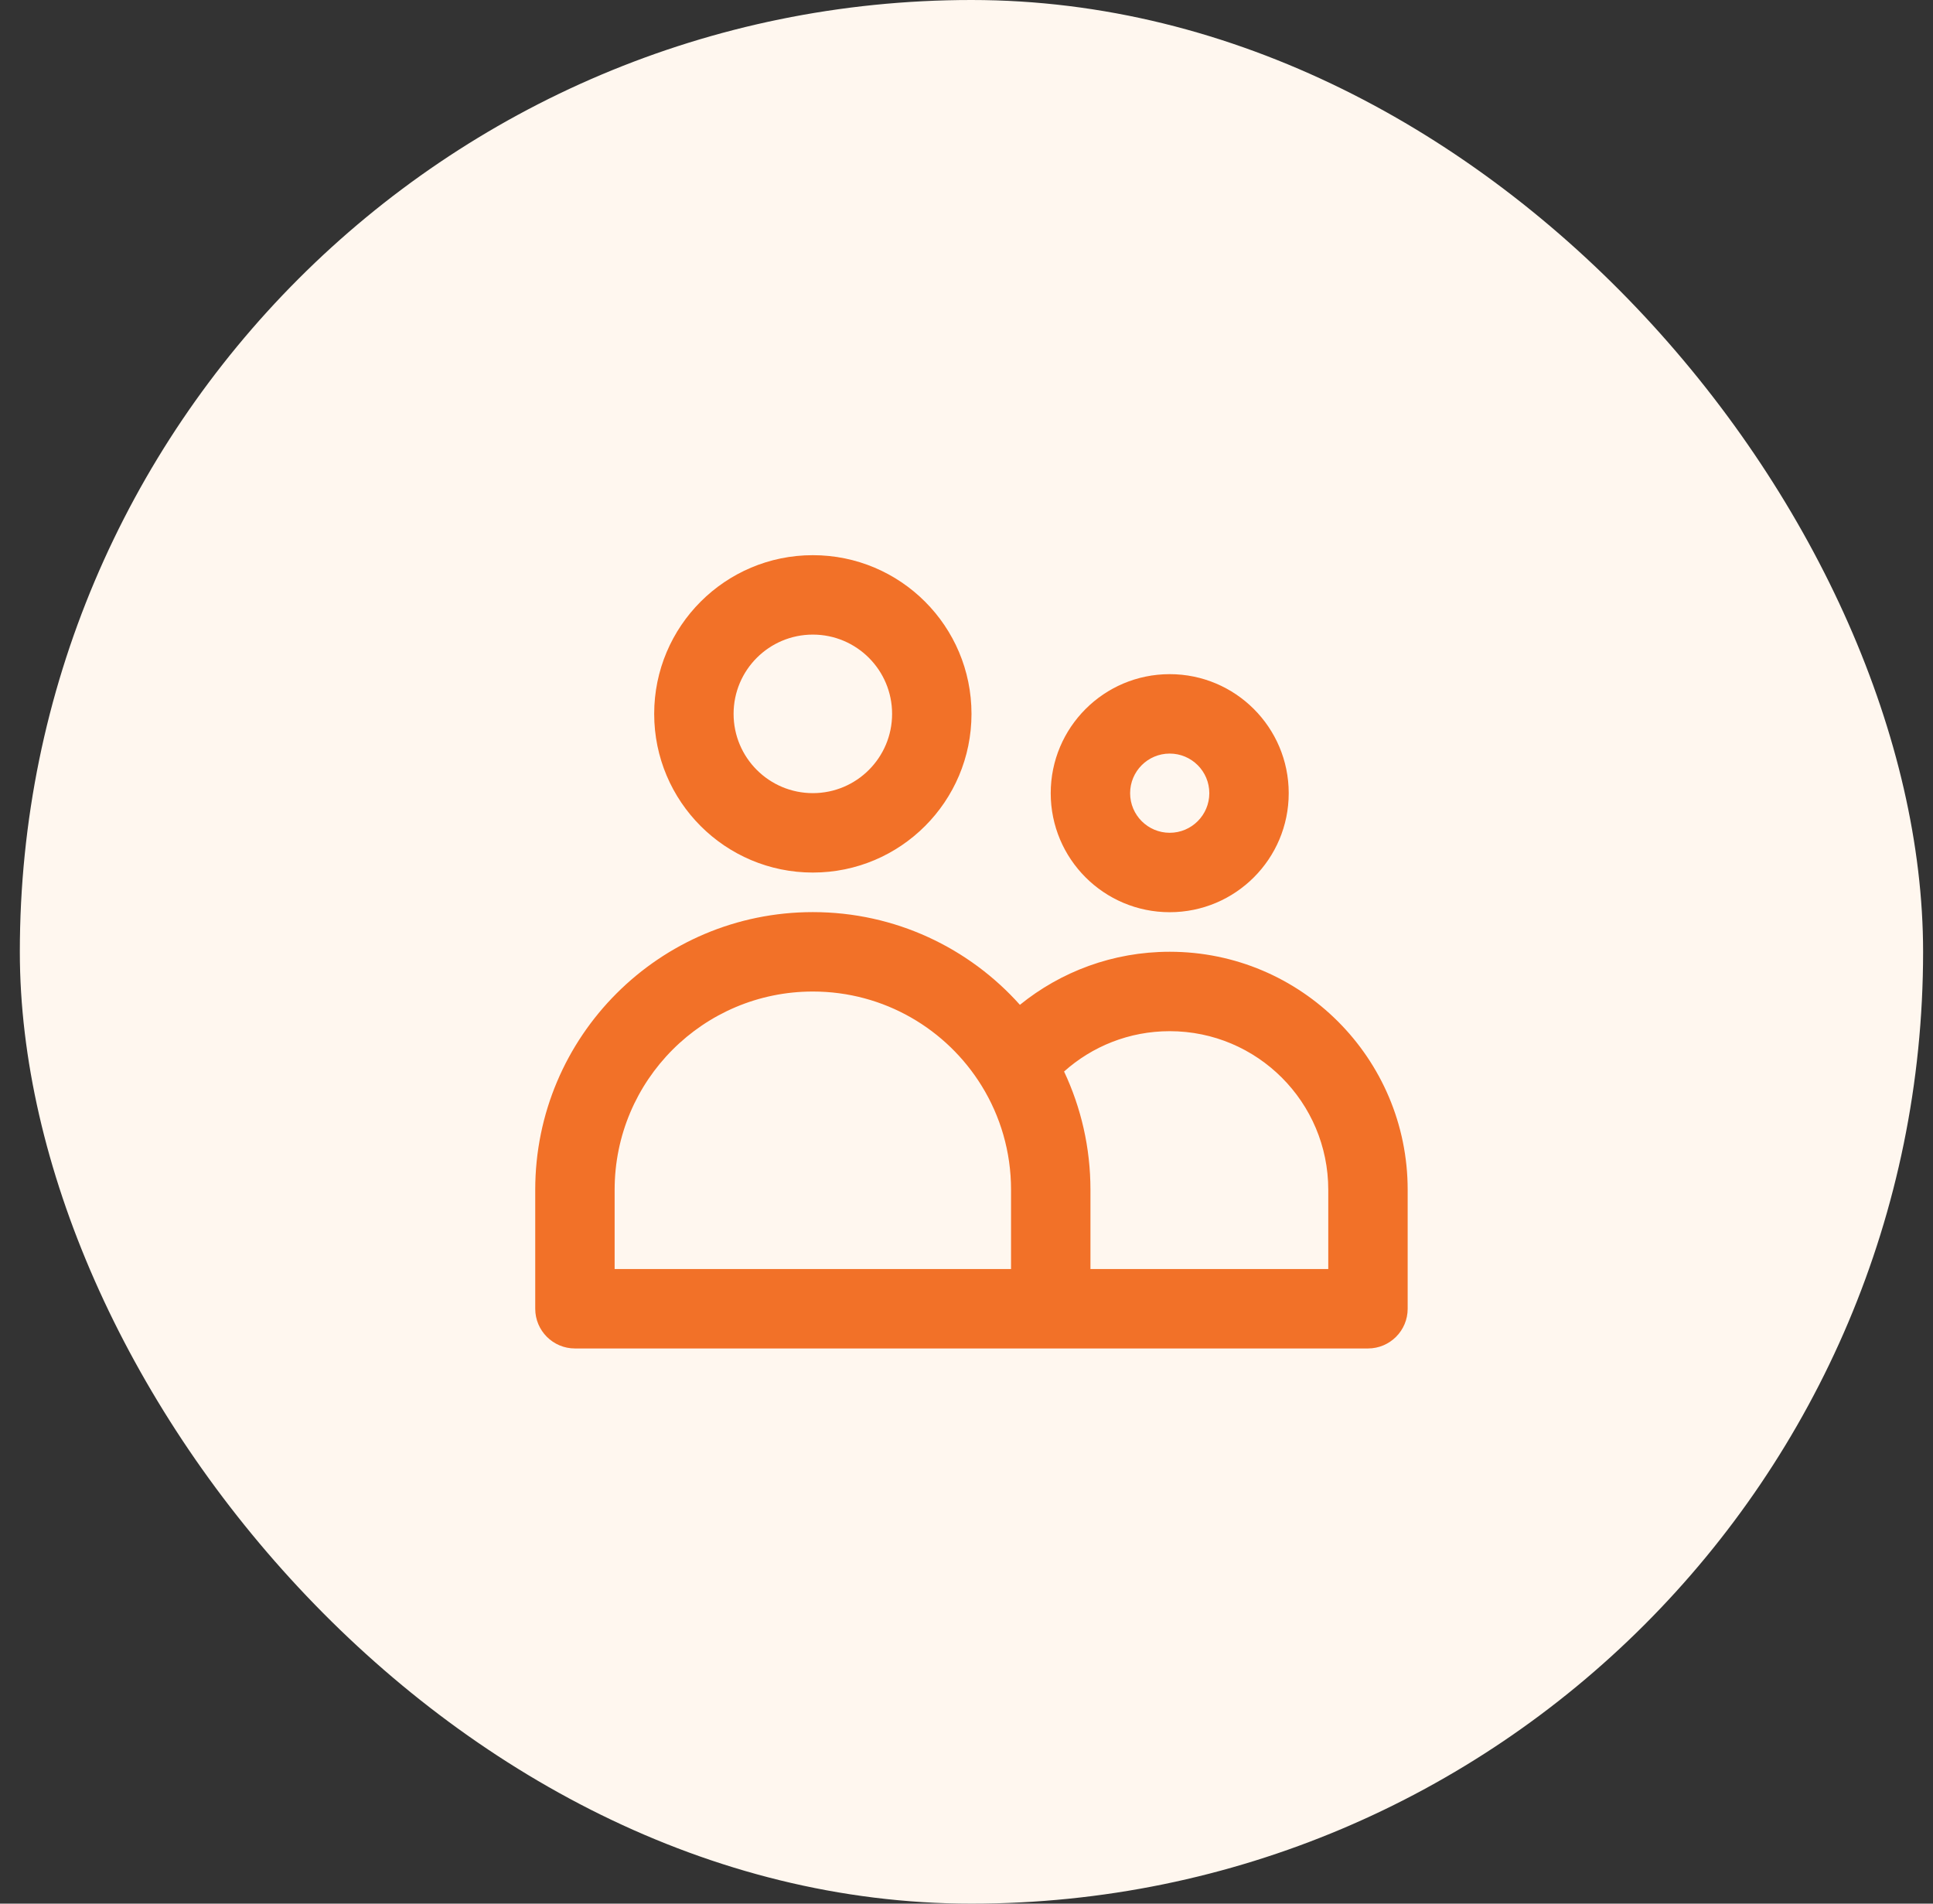
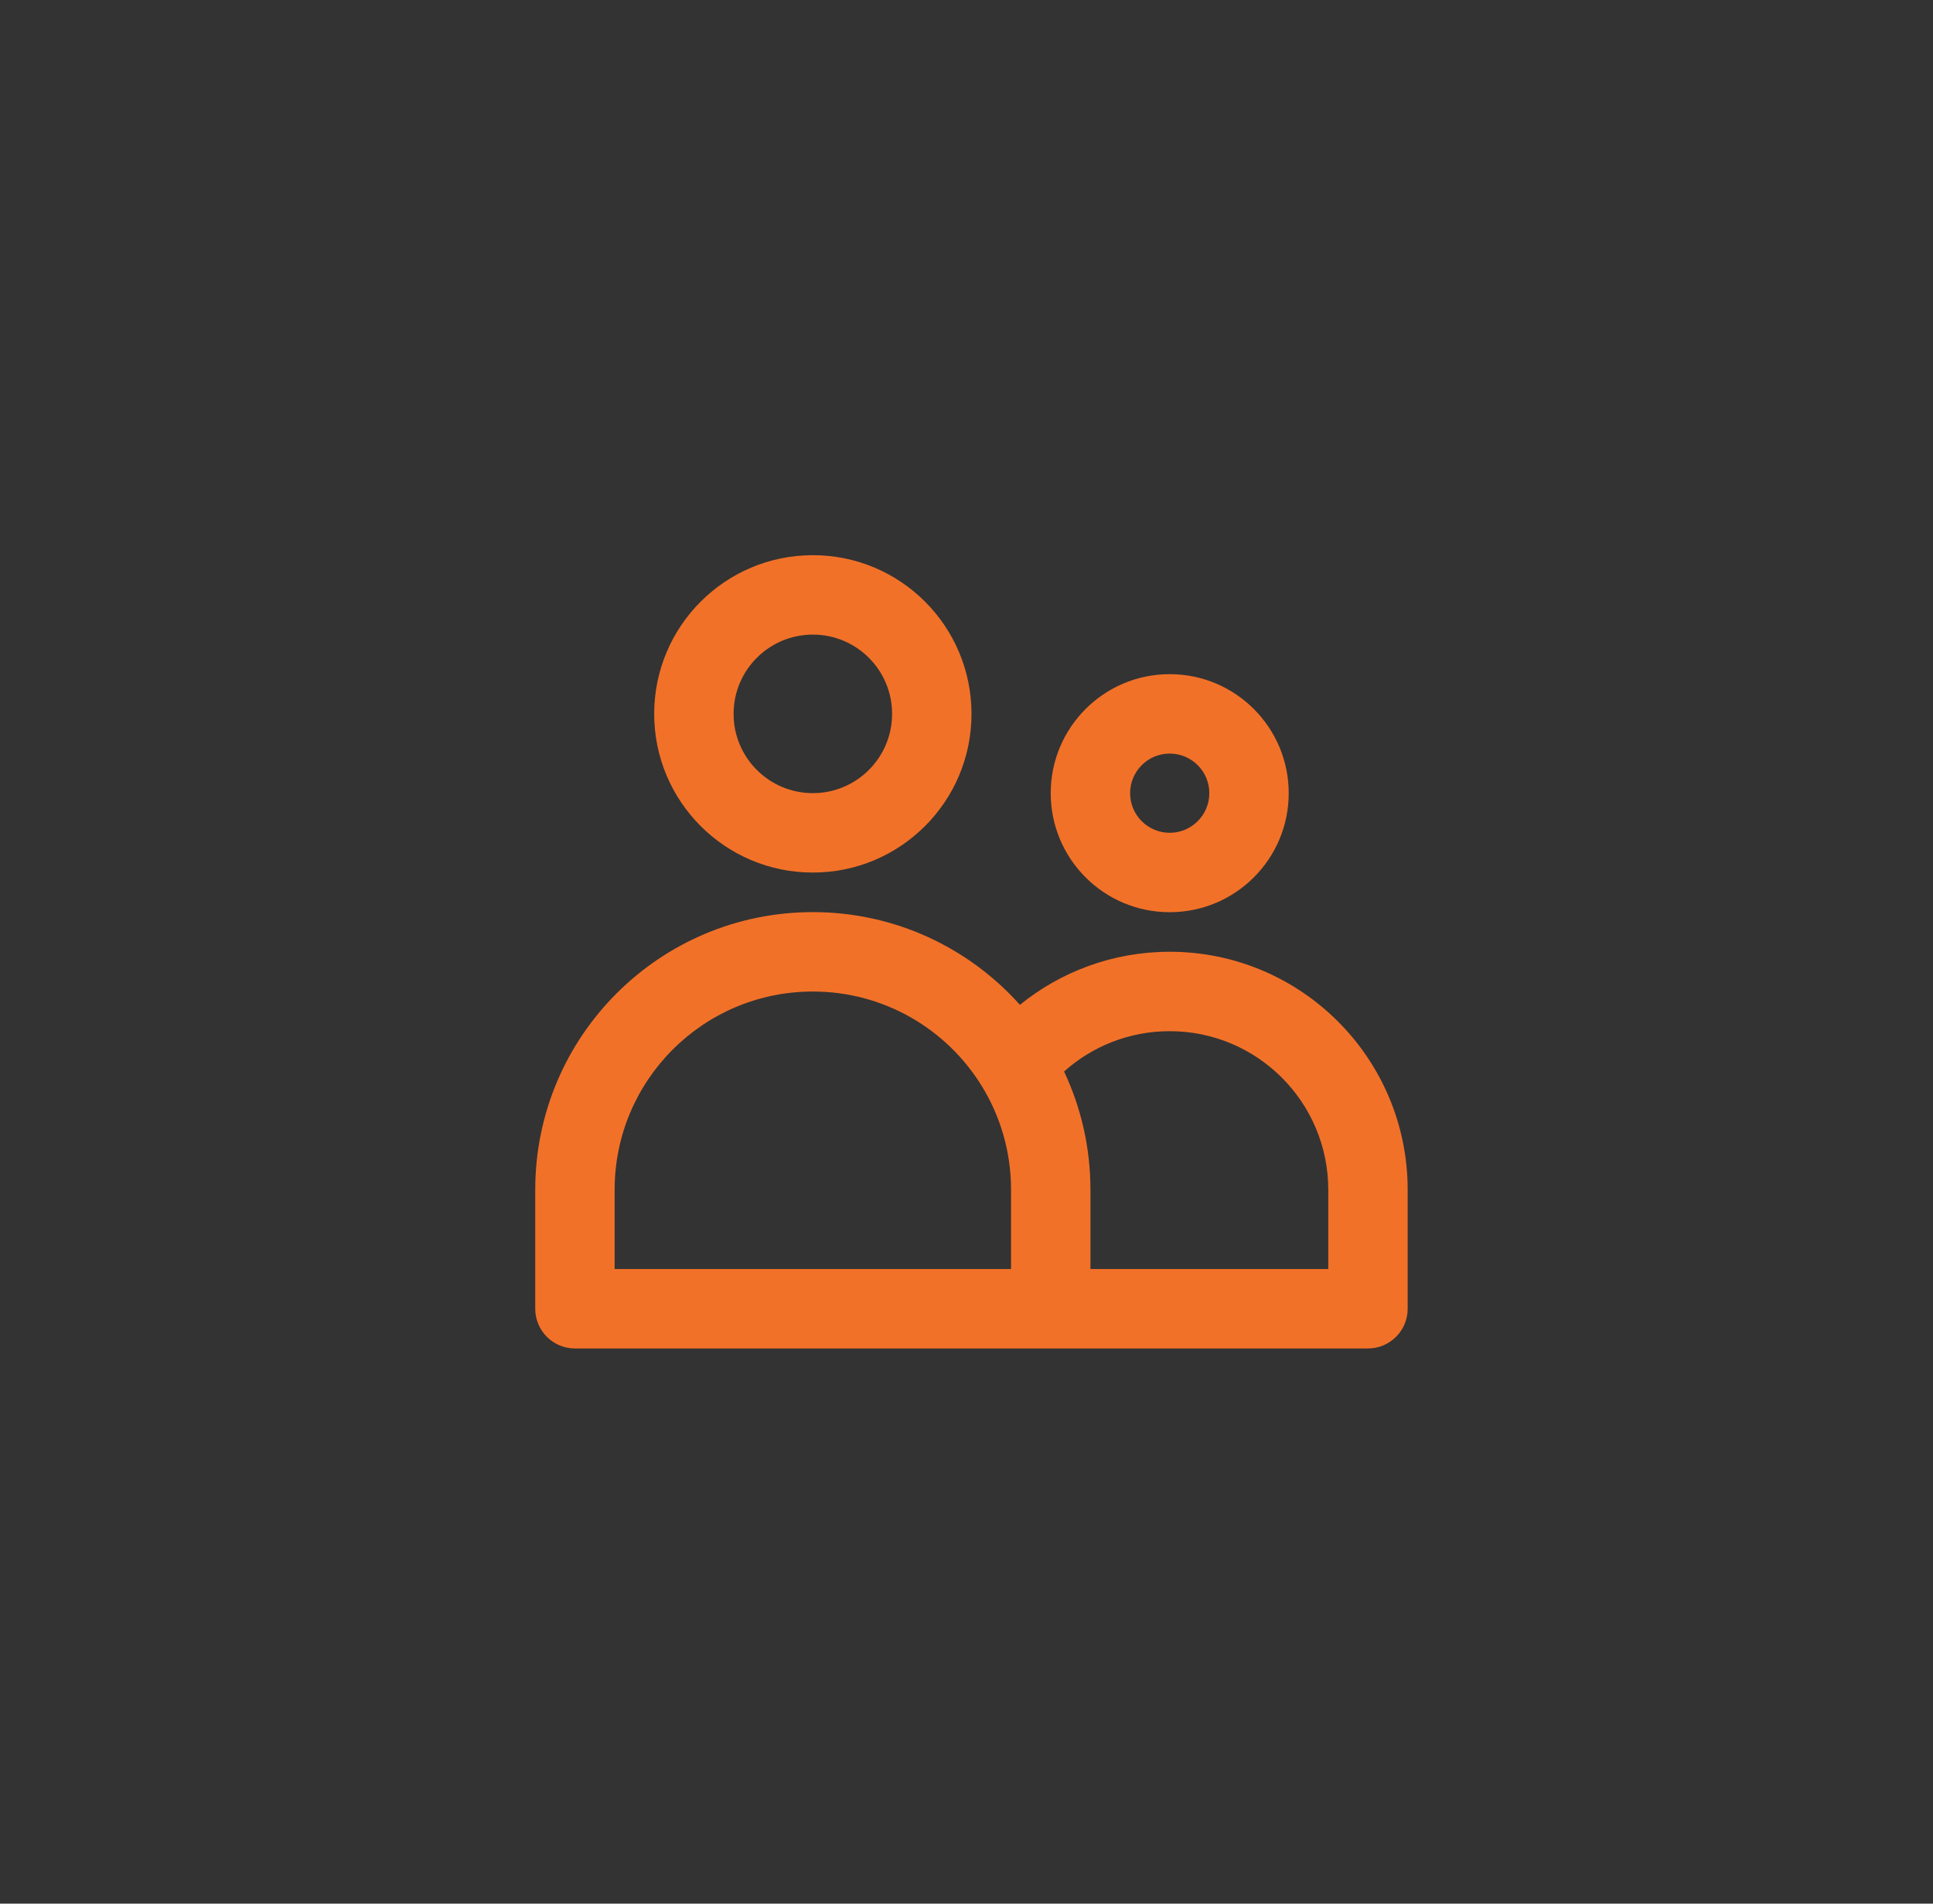
<svg xmlns="http://www.w3.org/2000/svg" width="65" height="64" viewBox="0 0 65 64" fill="none">
  <rect x="0" y="0" width="65" height="64" fill="#333333" stroke="none" />
-   <rect x="0.667" width="64" height="64" rx="32" fill="#FFF7EF" />
-   <path fill-rule="evenodd" clip-rule="evenodd" d="M27.333 21.335C25.861 21.335 24.668 22.528 24.668 24C24.668 25.472 25.861 26.665 27.333 26.665C28.805 26.665 29.998 25.472 29.998 24C29.998 22.528 28.805 21.335 27.333 21.335ZM21.998 24C21.998 21.053 24.387 18.665 27.333 18.665C30.28 18.665 32.668 21.053 32.668 24C32.668 26.946 30.28 29.335 27.333 29.335C24.387 29.335 21.998 26.946 21.998 24ZM39.333 25.335C38.598 25.335 38.002 25.931 38.002 26.667C38.002 27.402 38.598 27.998 39.333 27.998C40.069 27.998 40.665 27.402 40.665 26.667C40.665 25.931 40.069 25.335 39.333 25.335ZM35.332 26.667C35.332 24.457 37.123 22.665 39.333 22.665C41.543 22.665 43.335 24.457 43.335 26.667C43.335 28.877 41.543 30.668 39.333 30.668C37.123 30.668 35.332 28.877 35.332 26.667ZM17.998 40C17.998 34.844 22.178 30.665 27.333 30.665C30.102 30.665 32.588 31.871 34.296 33.782C35.671 32.668 37.424 31.998 39.333 31.998C43.752 31.998 47.335 35.581 47.335 40V44C47.335 44.737 46.737 45.335 46 45.335H35.333H19.333C18.596 45.335 17.998 44.737 17.998 44V40ZM35.781 36.024C36.35 37.231 36.668 38.58 36.668 40V42.665H44.665V40C44.665 37.055 42.278 34.668 39.333 34.668C37.969 34.668 36.725 35.18 35.781 36.024ZM33.998 42.665V40C33.998 38.718 33.637 37.523 33.012 36.509C31.837 34.602 29.732 33.335 27.333 33.335C23.652 33.335 20.668 36.319 20.668 40V42.665H33.998Z" fill="#F27128" />
+   <path fill-rule="evenodd" clip-rule="evenodd" d="M27.333 21.335C25.861 21.335 24.668 22.528 24.668 24C24.668 25.472 25.861 26.665 27.333 26.665C28.805 26.665 29.998 25.472 29.998 24C29.998 22.528 28.805 21.335 27.333 21.335ZM21.998 24C21.998 21.053 24.387 18.665 27.333 18.665C30.28 18.665 32.668 21.053 32.668 24C32.668 26.946 30.28 29.335 27.333 29.335C24.387 29.335 21.998 26.946 21.998 24ZM39.333 25.335C38.598 25.335 38.002 25.931 38.002 26.667C38.002 27.402 38.598 27.998 39.333 27.998C40.069 27.998 40.665 27.402 40.665 26.667C40.665 25.931 40.069 25.335 39.333 25.335ZM35.332 26.667C35.332 24.457 37.123 22.665 39.333 22.665C41.543 22.665 43.335 24.457 43.335 26.667C43.335 28.877 41.543 30.668 39.333 30.668C37.123 30.668 35.332 28.877 35.332 26.667ZM17.998 40C17.998 34.844 22.178 30.665 27.333 30.665C30.102 30.665 32.588 31.871 34.296 33.782C35.671 32.668 37.424 31.998 39.333 31.998C43.752 31.998 47.335 35.581 47.335 40V44C47.335 44.737 46.737 45.335 46 45.335H35.333H19.333C18.596 45.335 17.998 44.737 17.998 44V40M35.781 36.024C36.35 37.231 36.668 38.58 36.668 40V42.665H44.665V40C44.665 37.055 42.278 34.668 39.333 34.668C37.969 34.668 36.725 35.18 35.781 36.024ZM33.998 42.665V40C33.998 38.718 33.637 37.523 33.012 36.509C31.837 34.602 29.732 33.335 27.333 33.335C23.652 33.335 20.668 36.319 20.668 40V42.665H33.998Z" fill="#F27128" />
</svg>